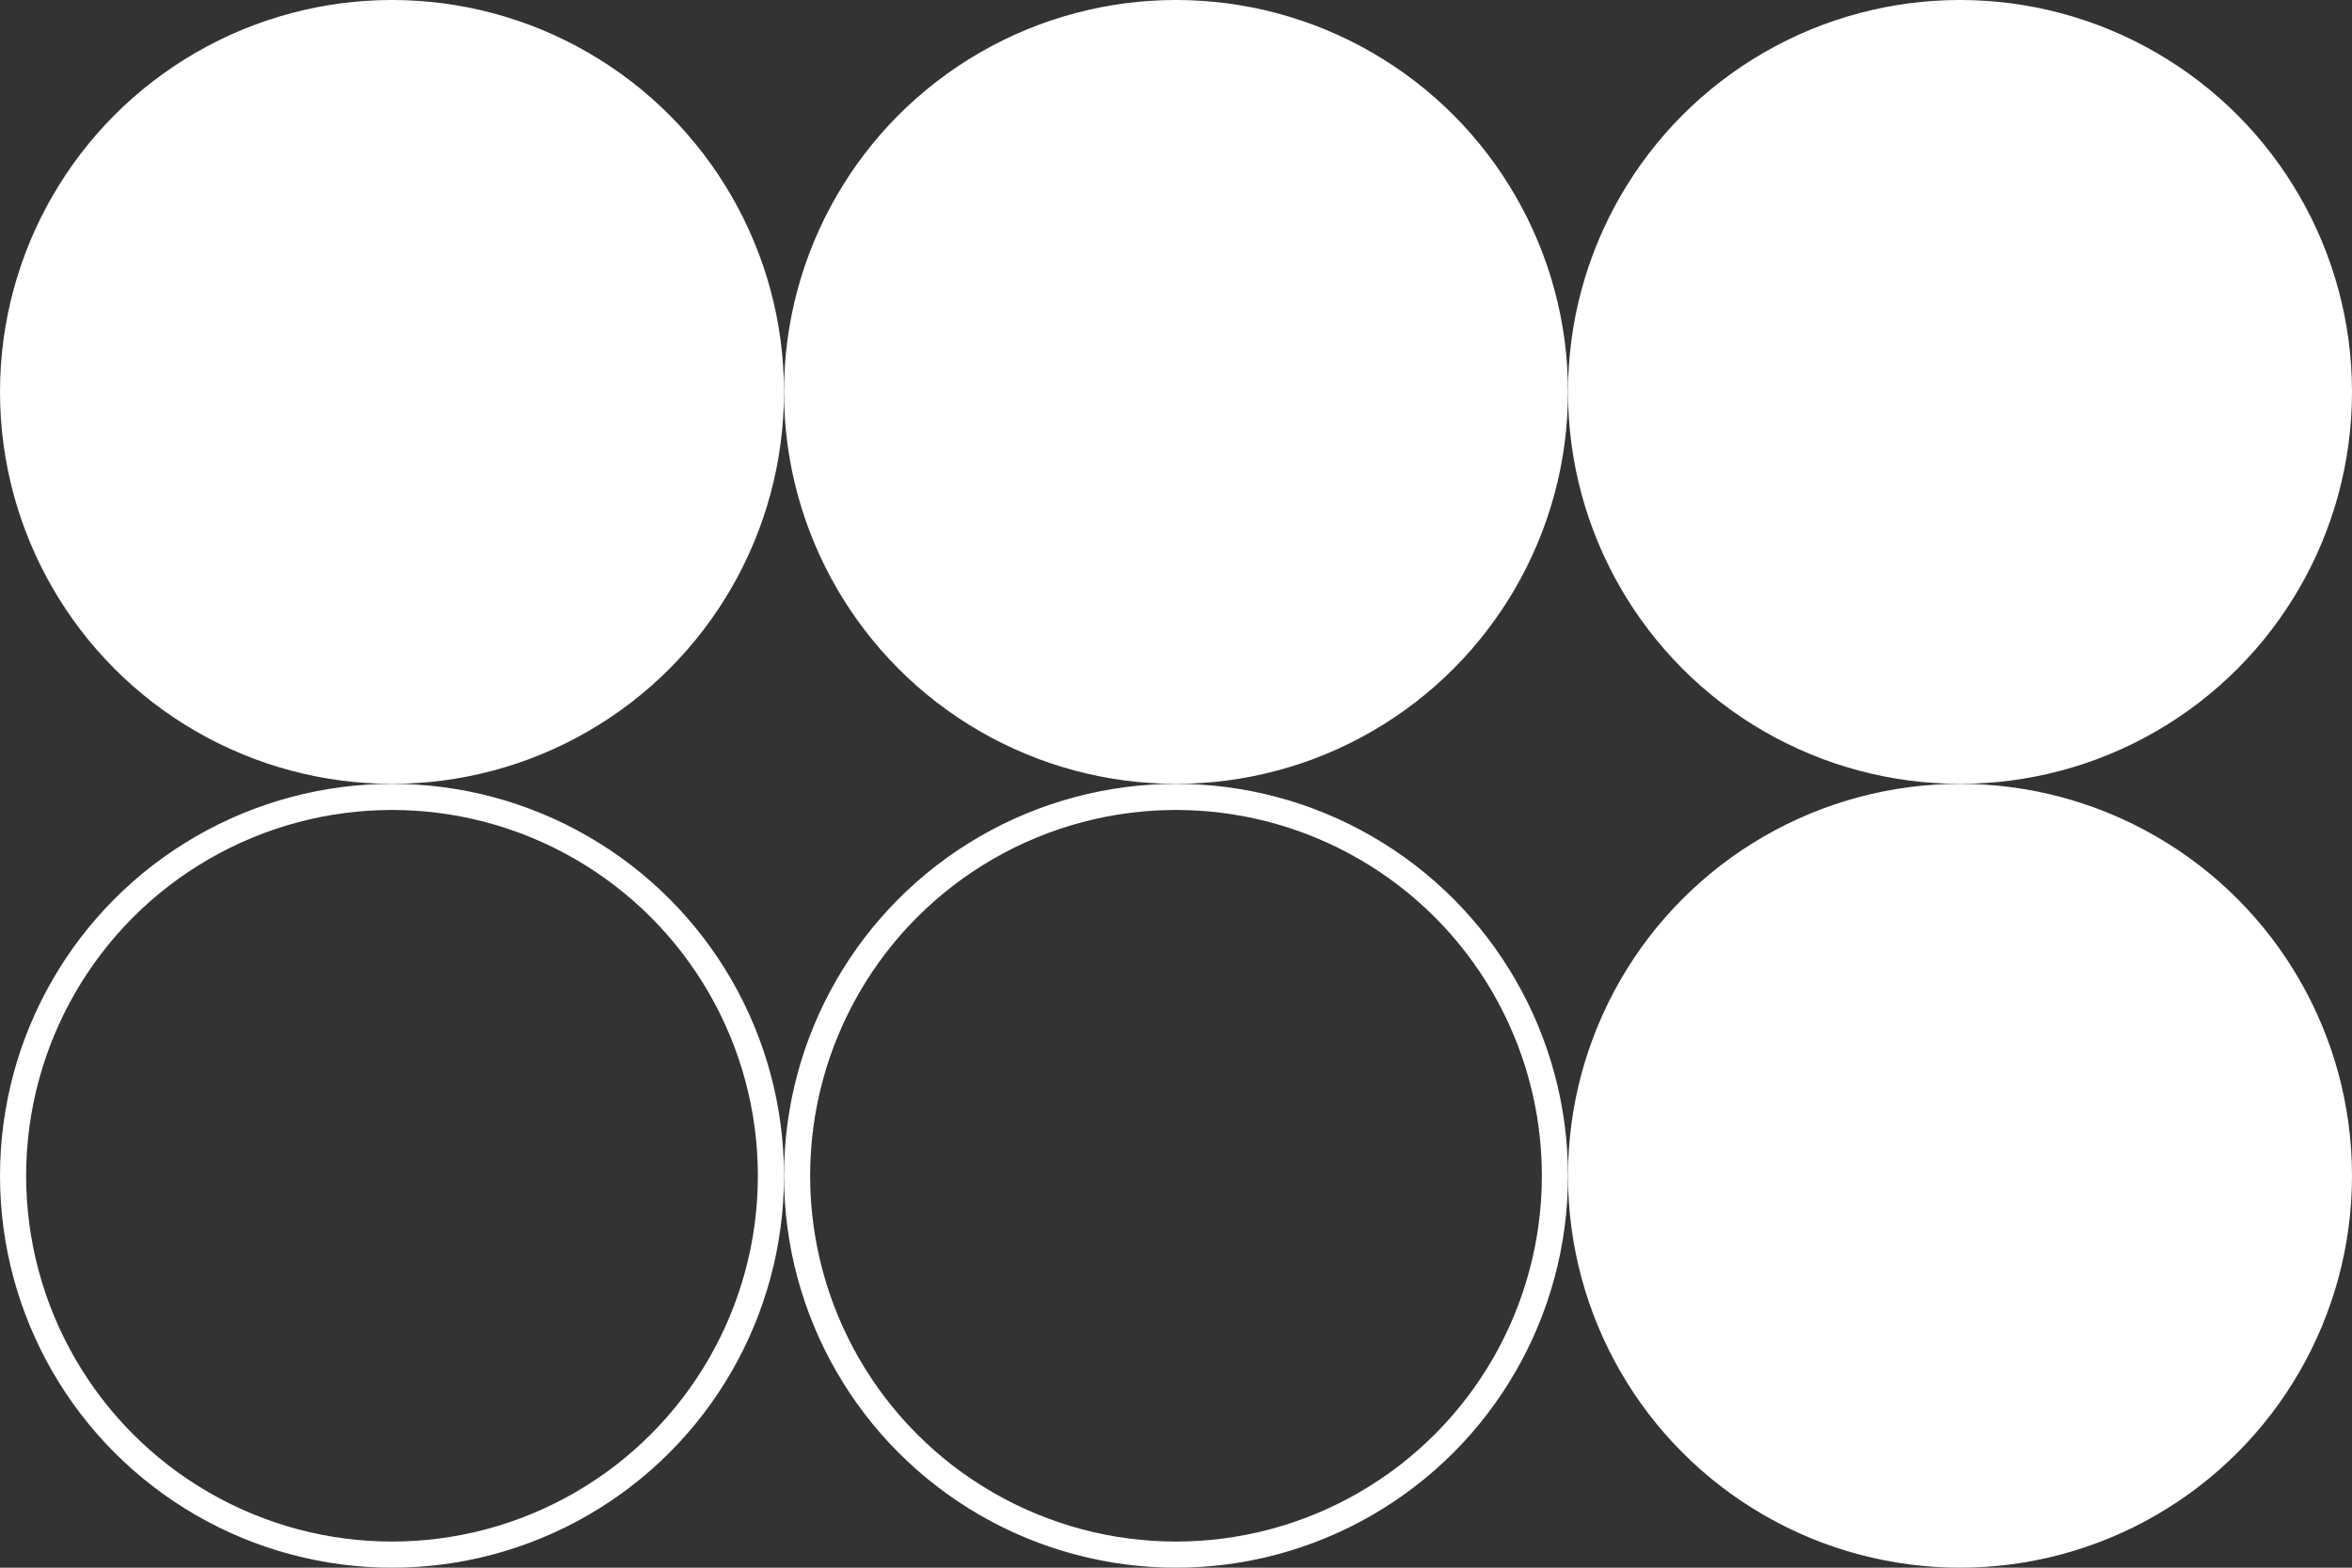
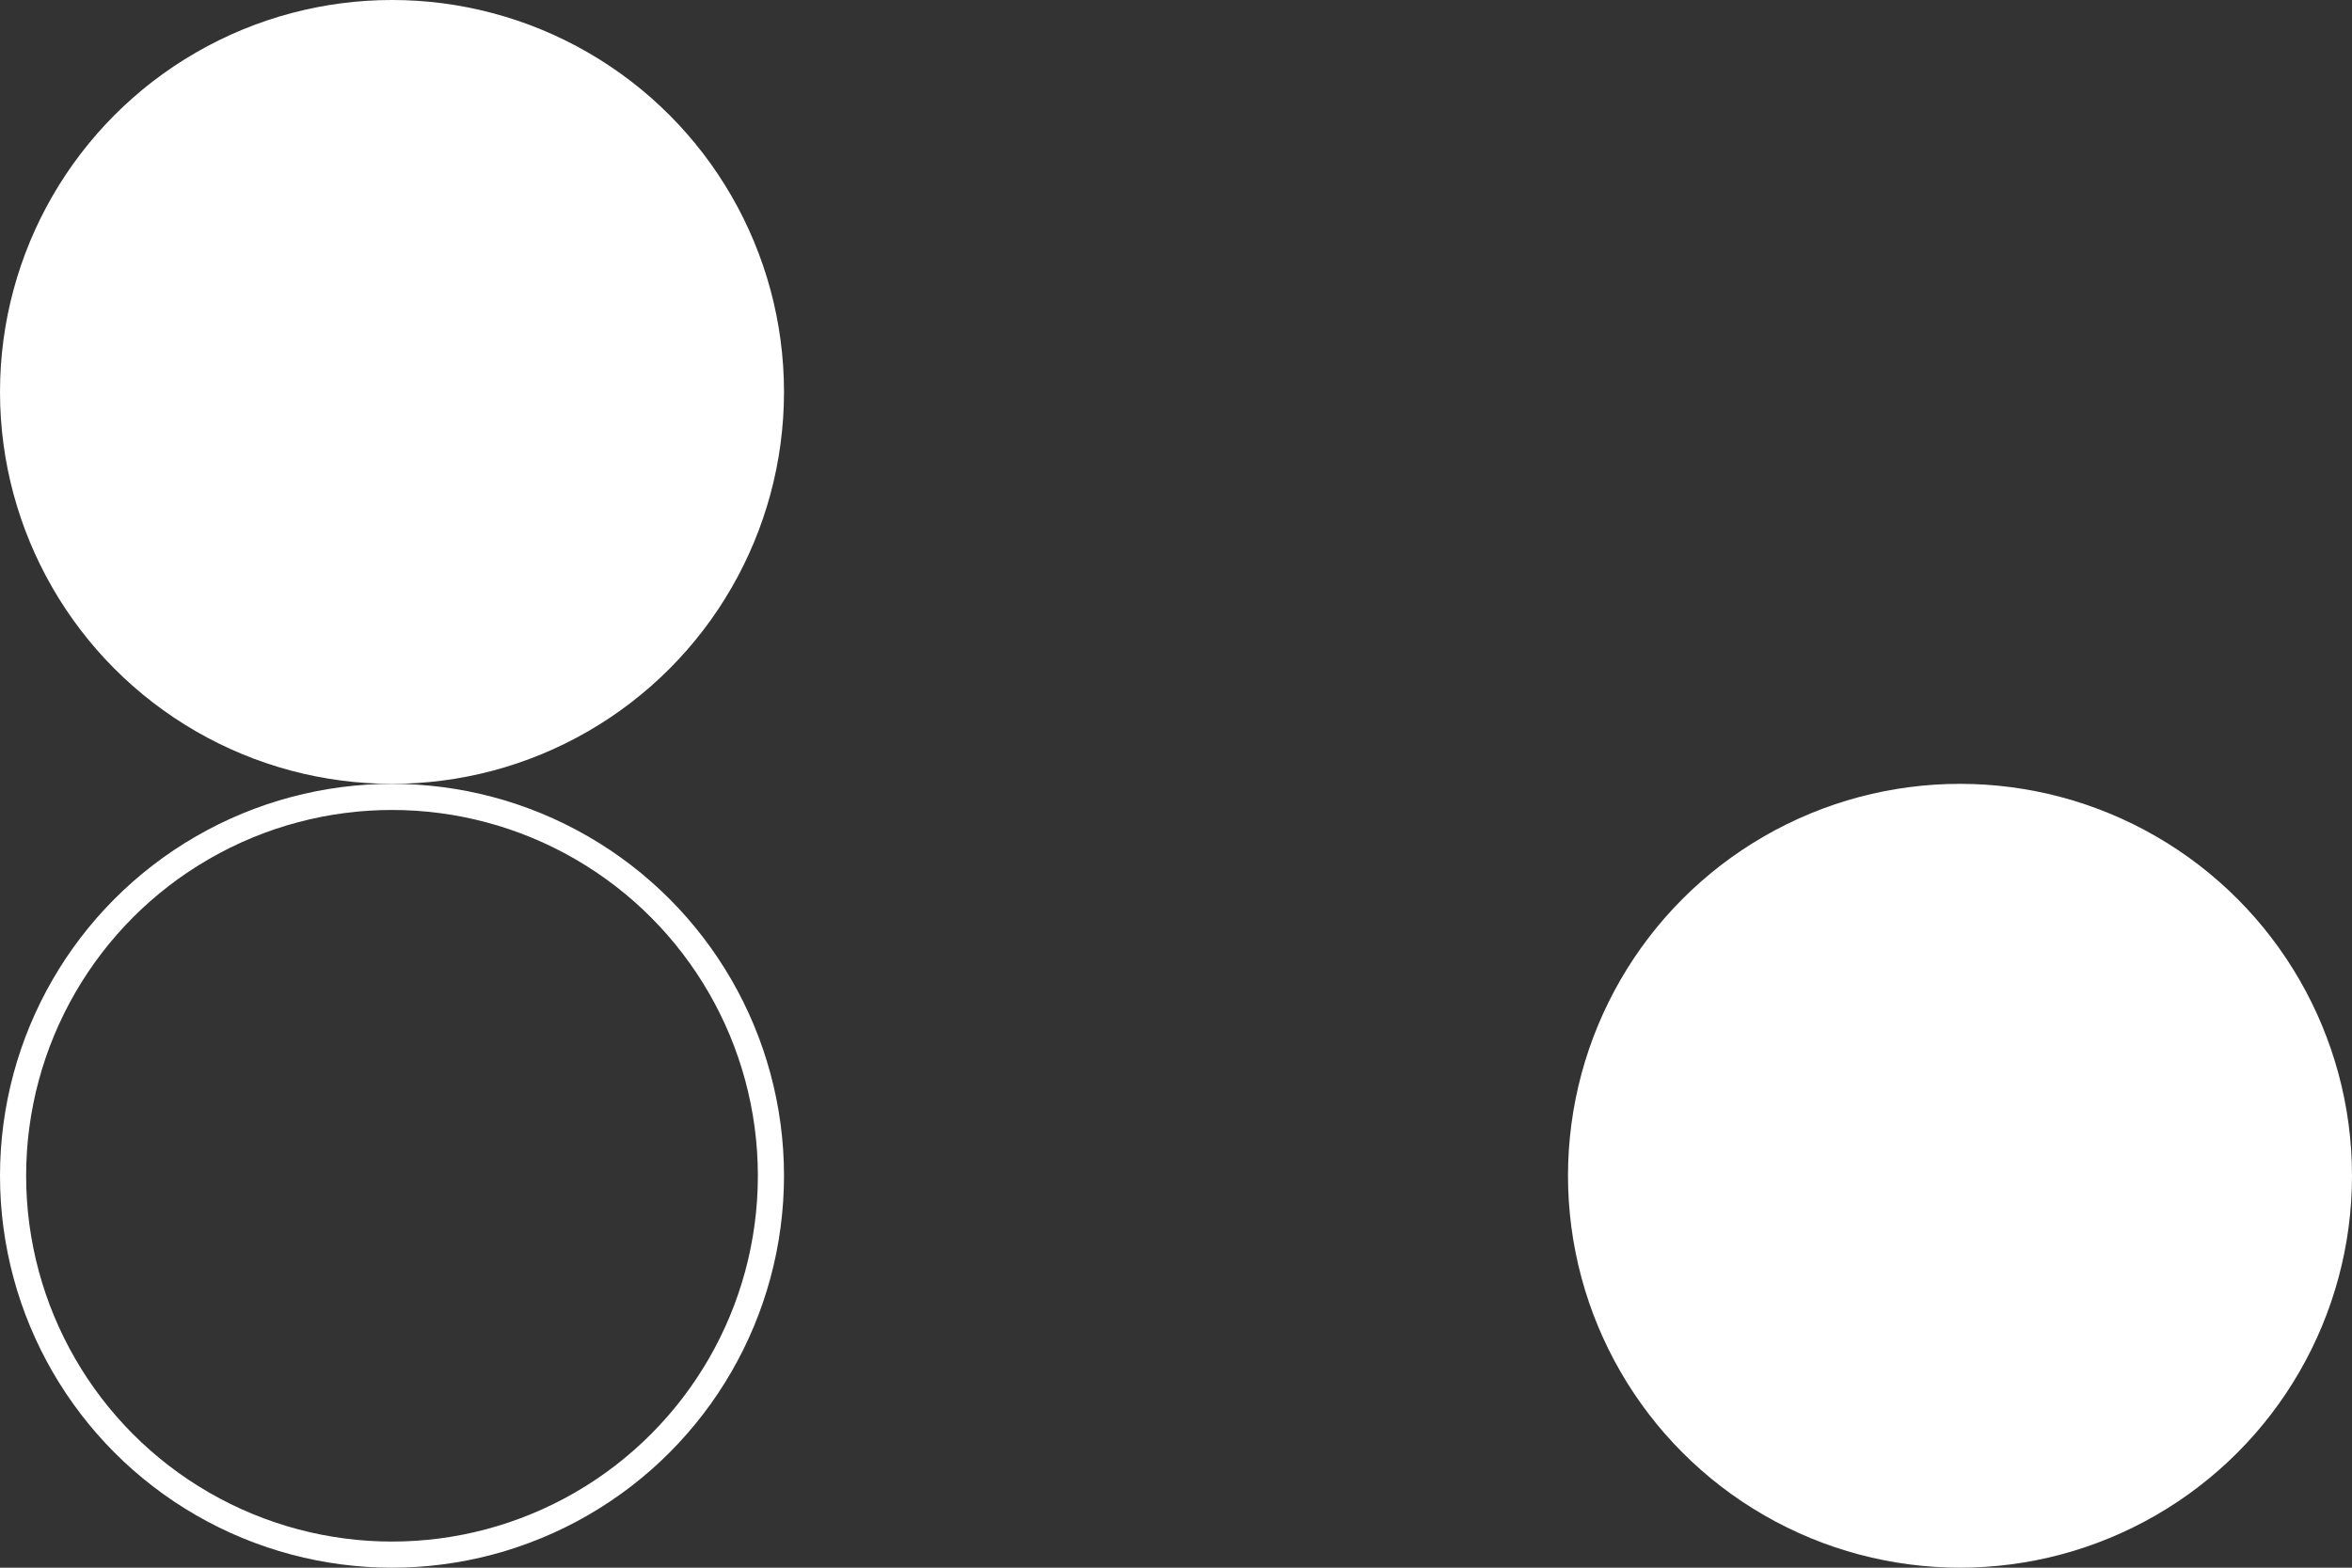
<svg xmlns="http://www.w3.org/2000/svg" width="90" height="60" viewBox="0 0 90 60" fill="none">
  <rect x="0" y="0" width="90" height="60" fill="#333333" stroke="none" />
  <circle cx="15" cy="15" r="15" fill="white" />
  <circle cx="15" cy="45" r="14.5" stroke="white" />
-   <circle cx="45" cy="15" r="15" fill="white" />
-   <circle cx="45" cy="45" r="14.5" stroke="white" />
-   <circle cx="75" cy="15" r="15" fill="white" />
  <circle cx="75" cy="45" r="15" fill="white" />
</svg>